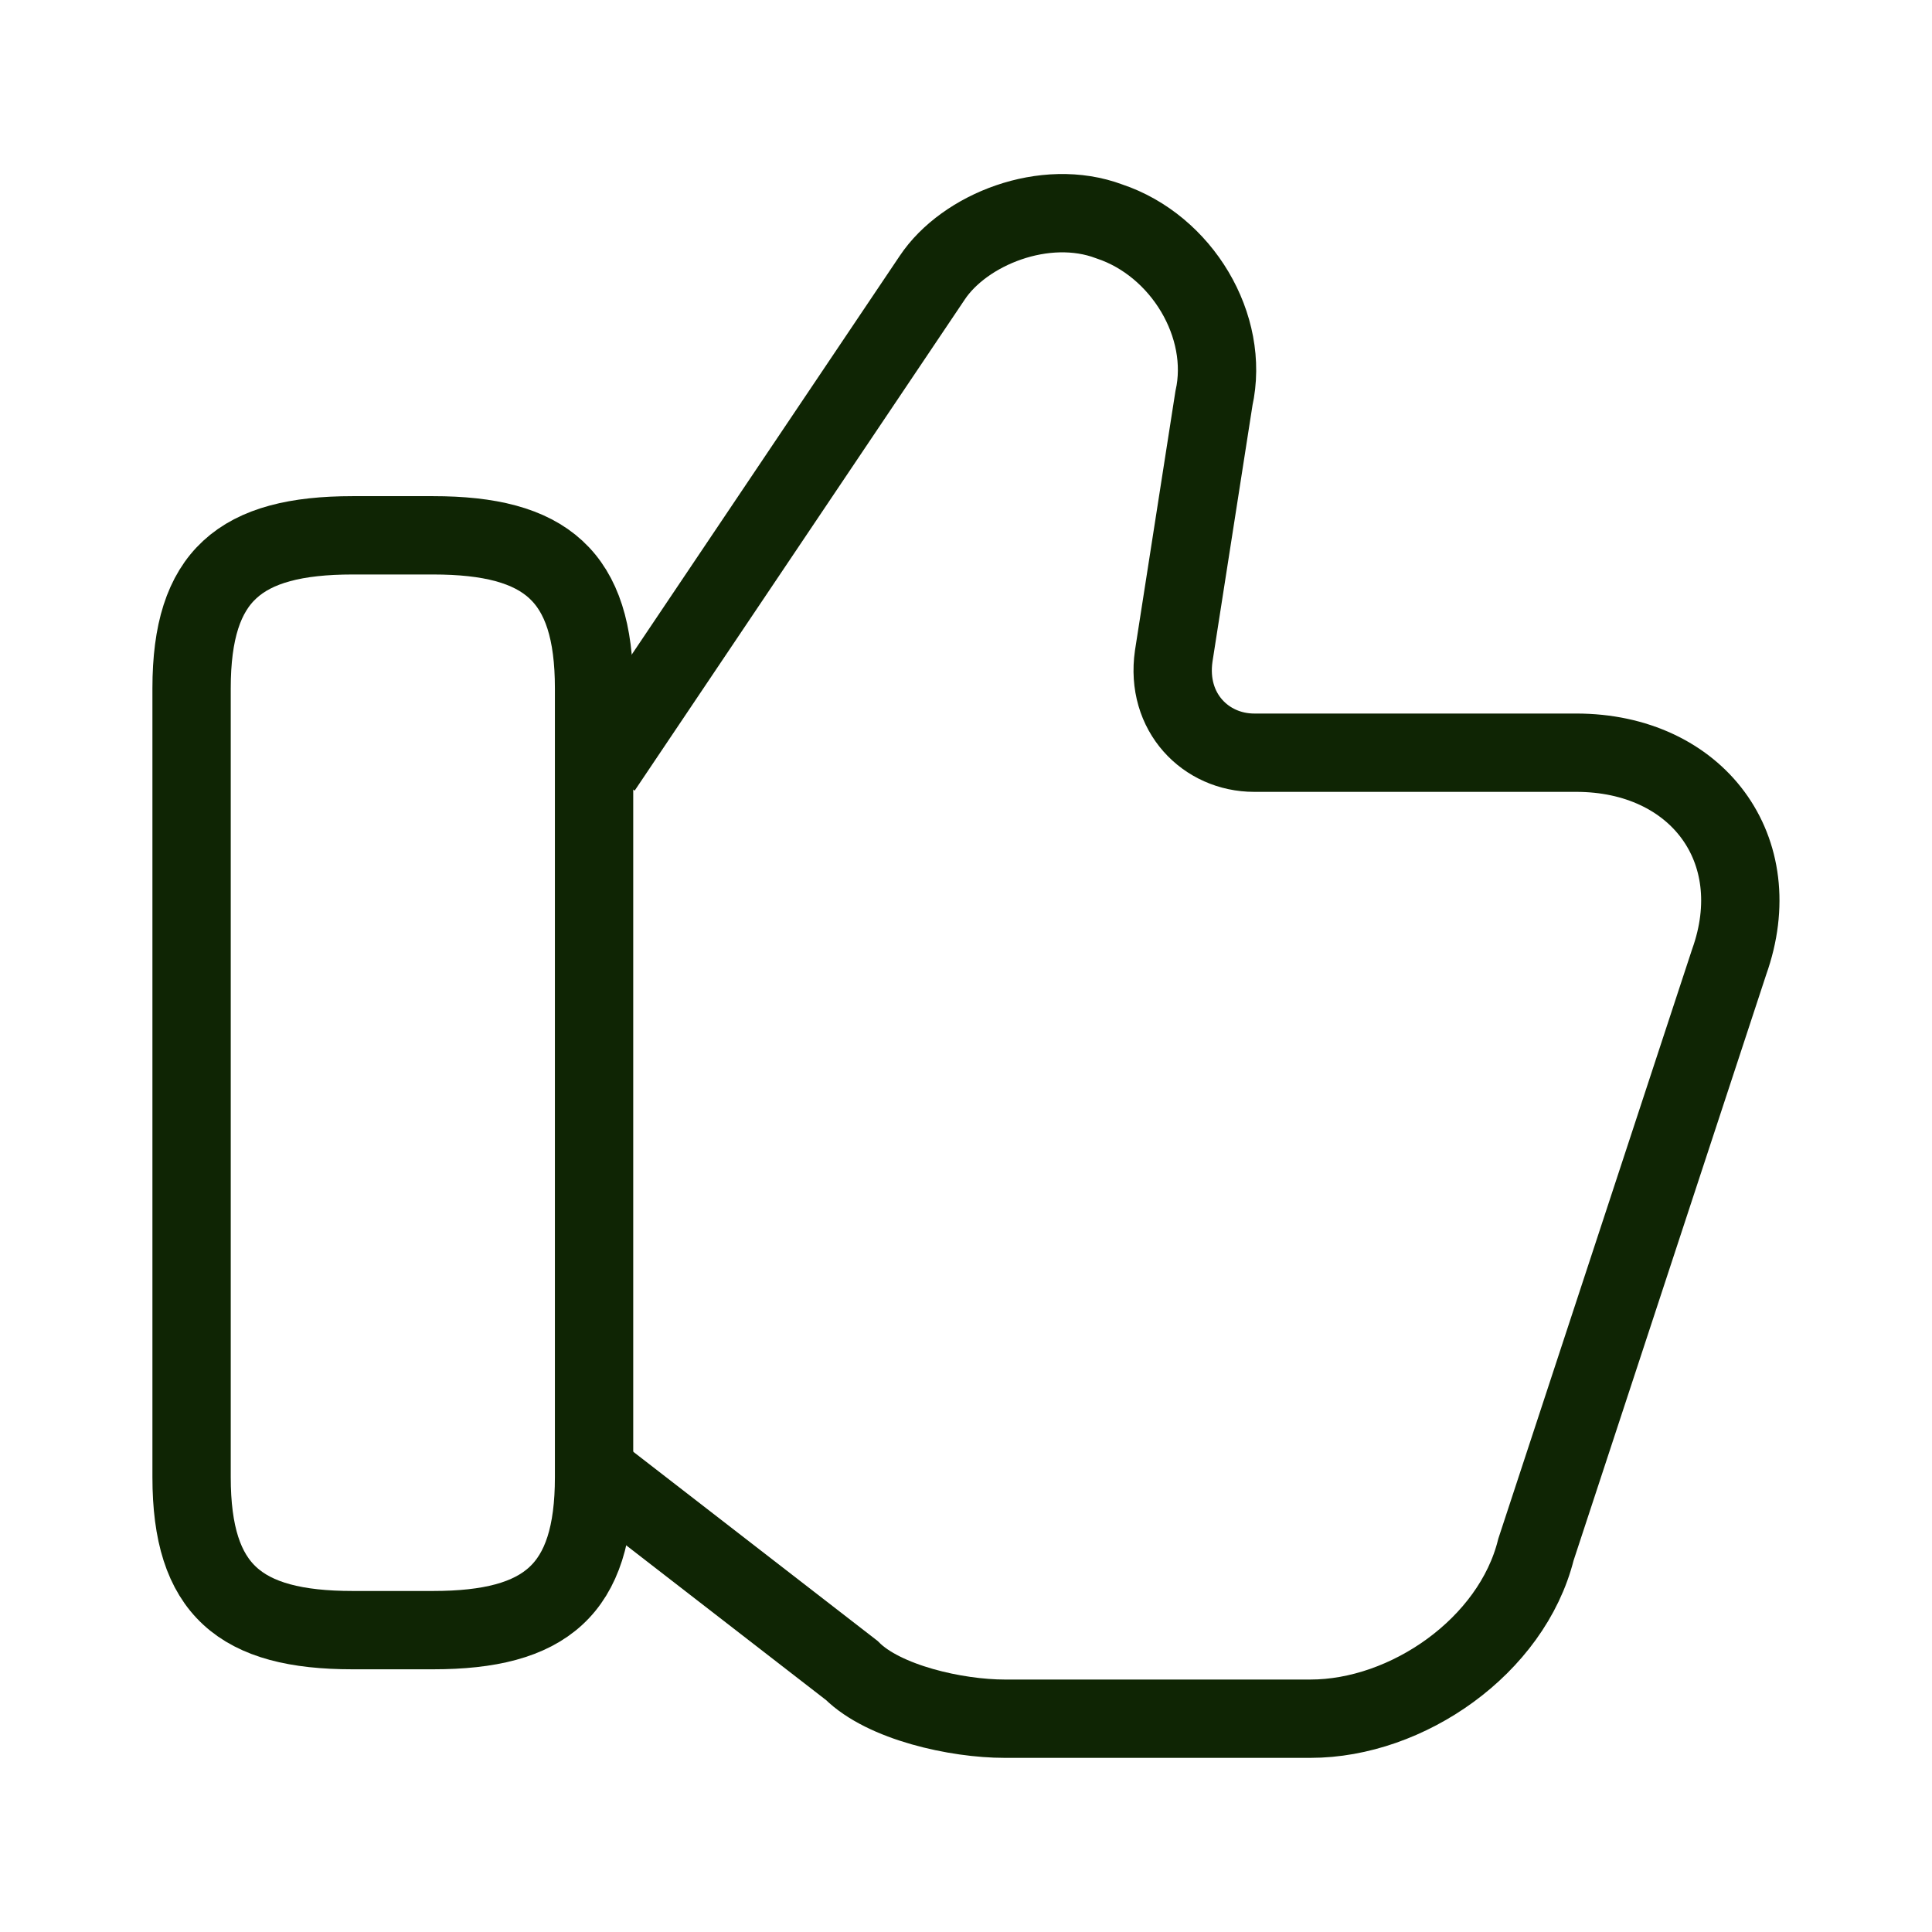
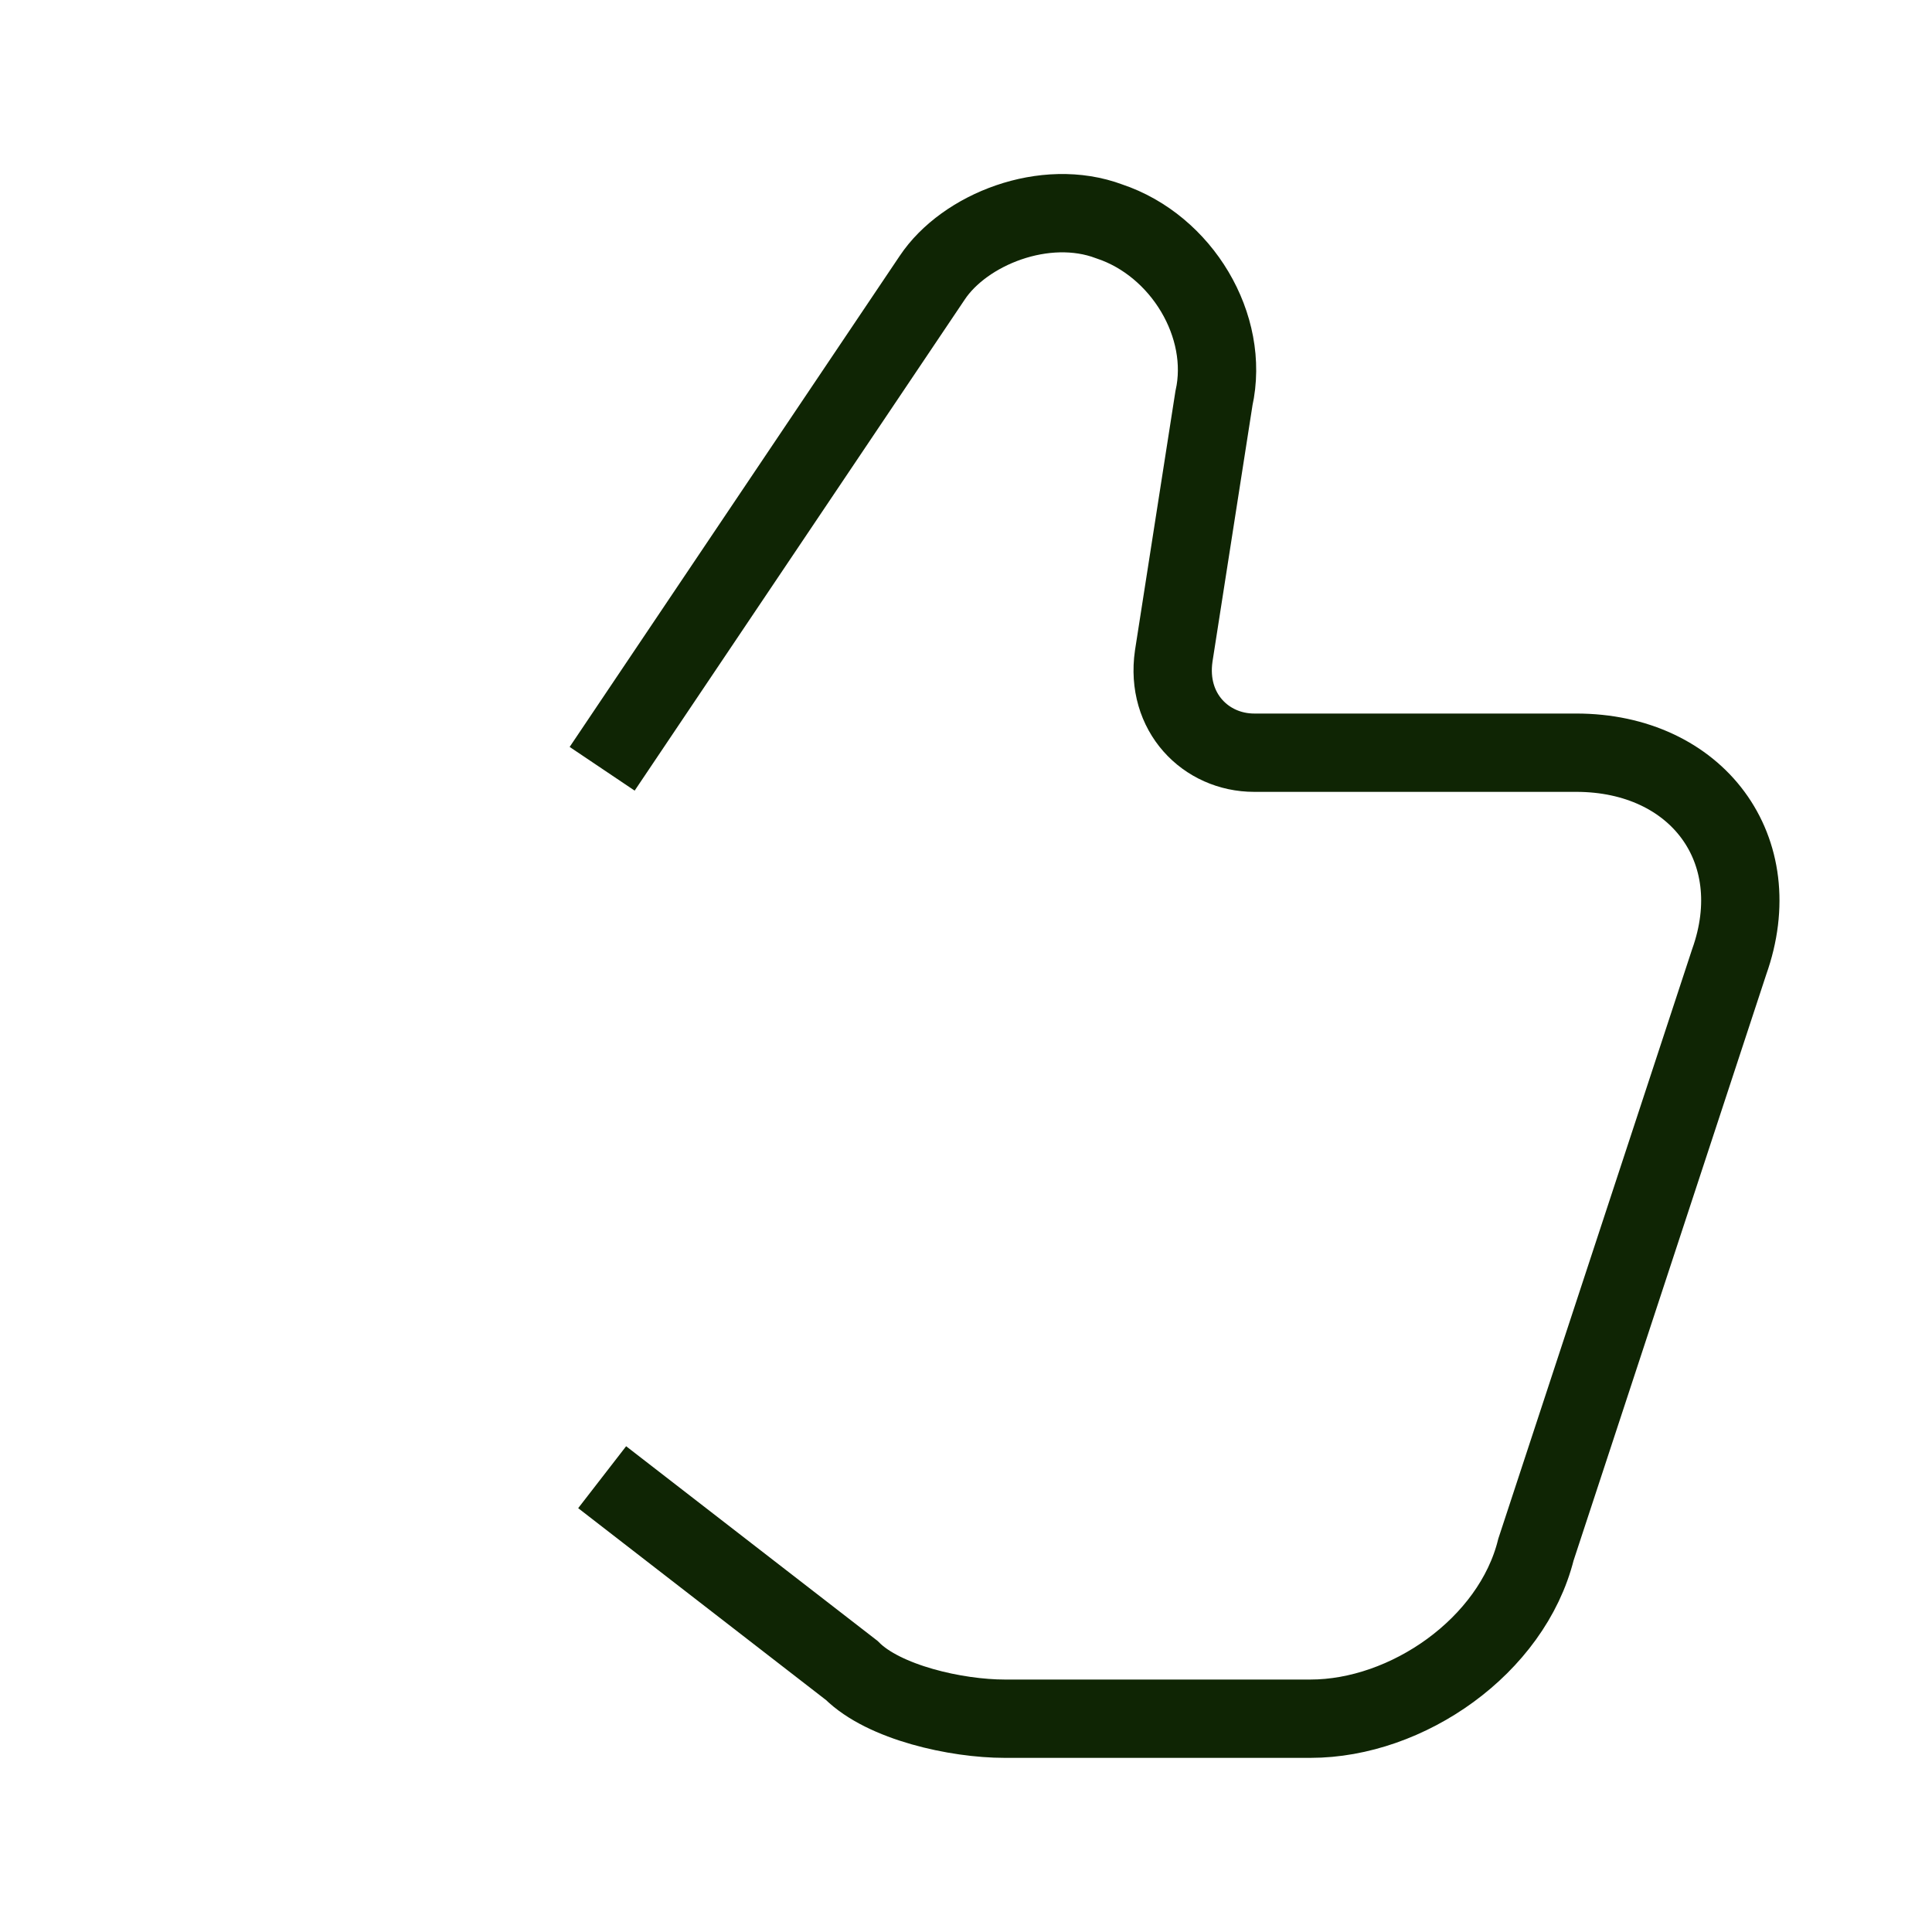
<svg xmlns="http://www.w3.org/2000/svg" width="37" height="37" viewBox="0 0 37 37" fill="none">
  <path d="M11.532 28.29L16.311 31.99C16.928 32.606 18.315 32.915 19.24 32.915H25.098C26.948 32.915 28.953 31.527 29.415 29.677L33.115 18.423C33.886 16.265 32.498 14.415 30.186 14.415H24.019C23.094 14.415 22.323 13.644 22.478 12.565L23.248 7.631C23.557 6.244 22.632 4.702 21.244 4.24C20.011 3.777 18.469 4.394 17.853 5.319L11.532 14.723" stroke="#0F2504" stroke-width="1.5" stroke-miterlimit="10" />
-   <path d="M3.669 28.29V13.181C3.669 11.023 4.594 10.252 6.753 10.252H8.294C10.453 10.252 11.377 11.023 11.377 13.181V28.29C11.377 30.448 10.453 31.219 8.294 31.219H6.753C4.594 31.219 3.669 30.448 3.669 28.29Z" stroke="#0F2504" stroke-width="1.5" stroke-linecap="round" stroke-linejoin="round" />
</svg>